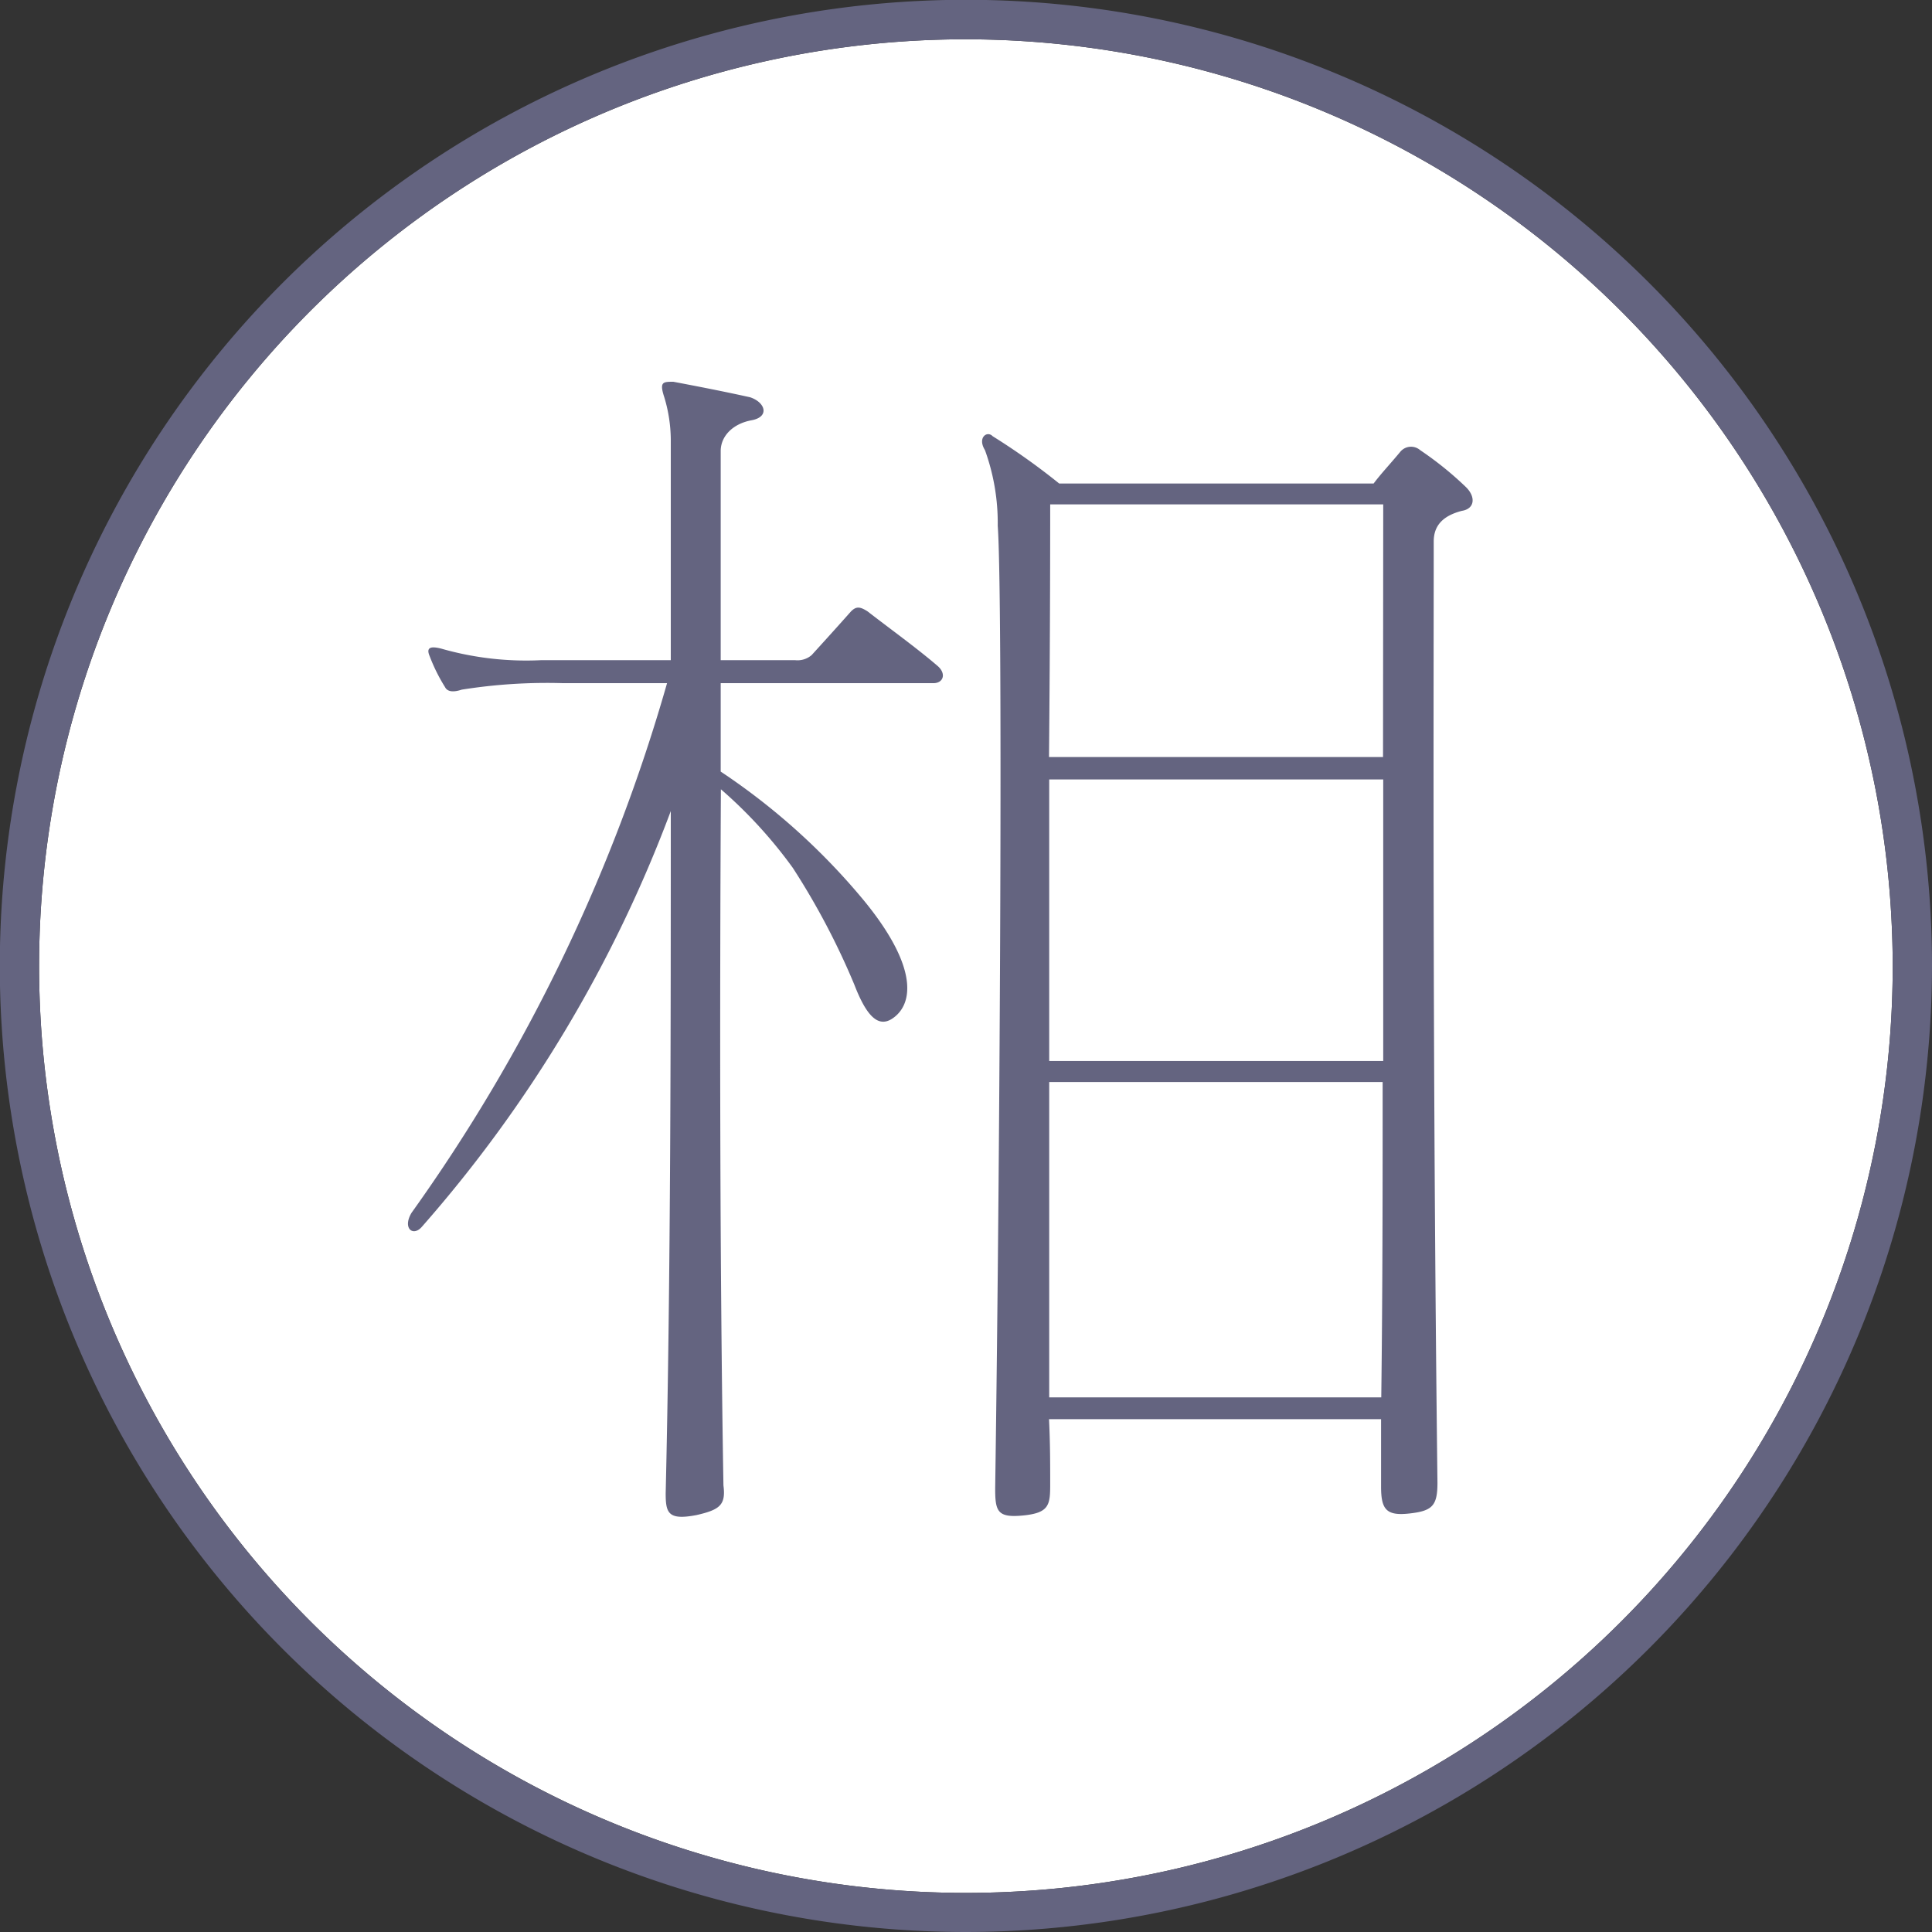
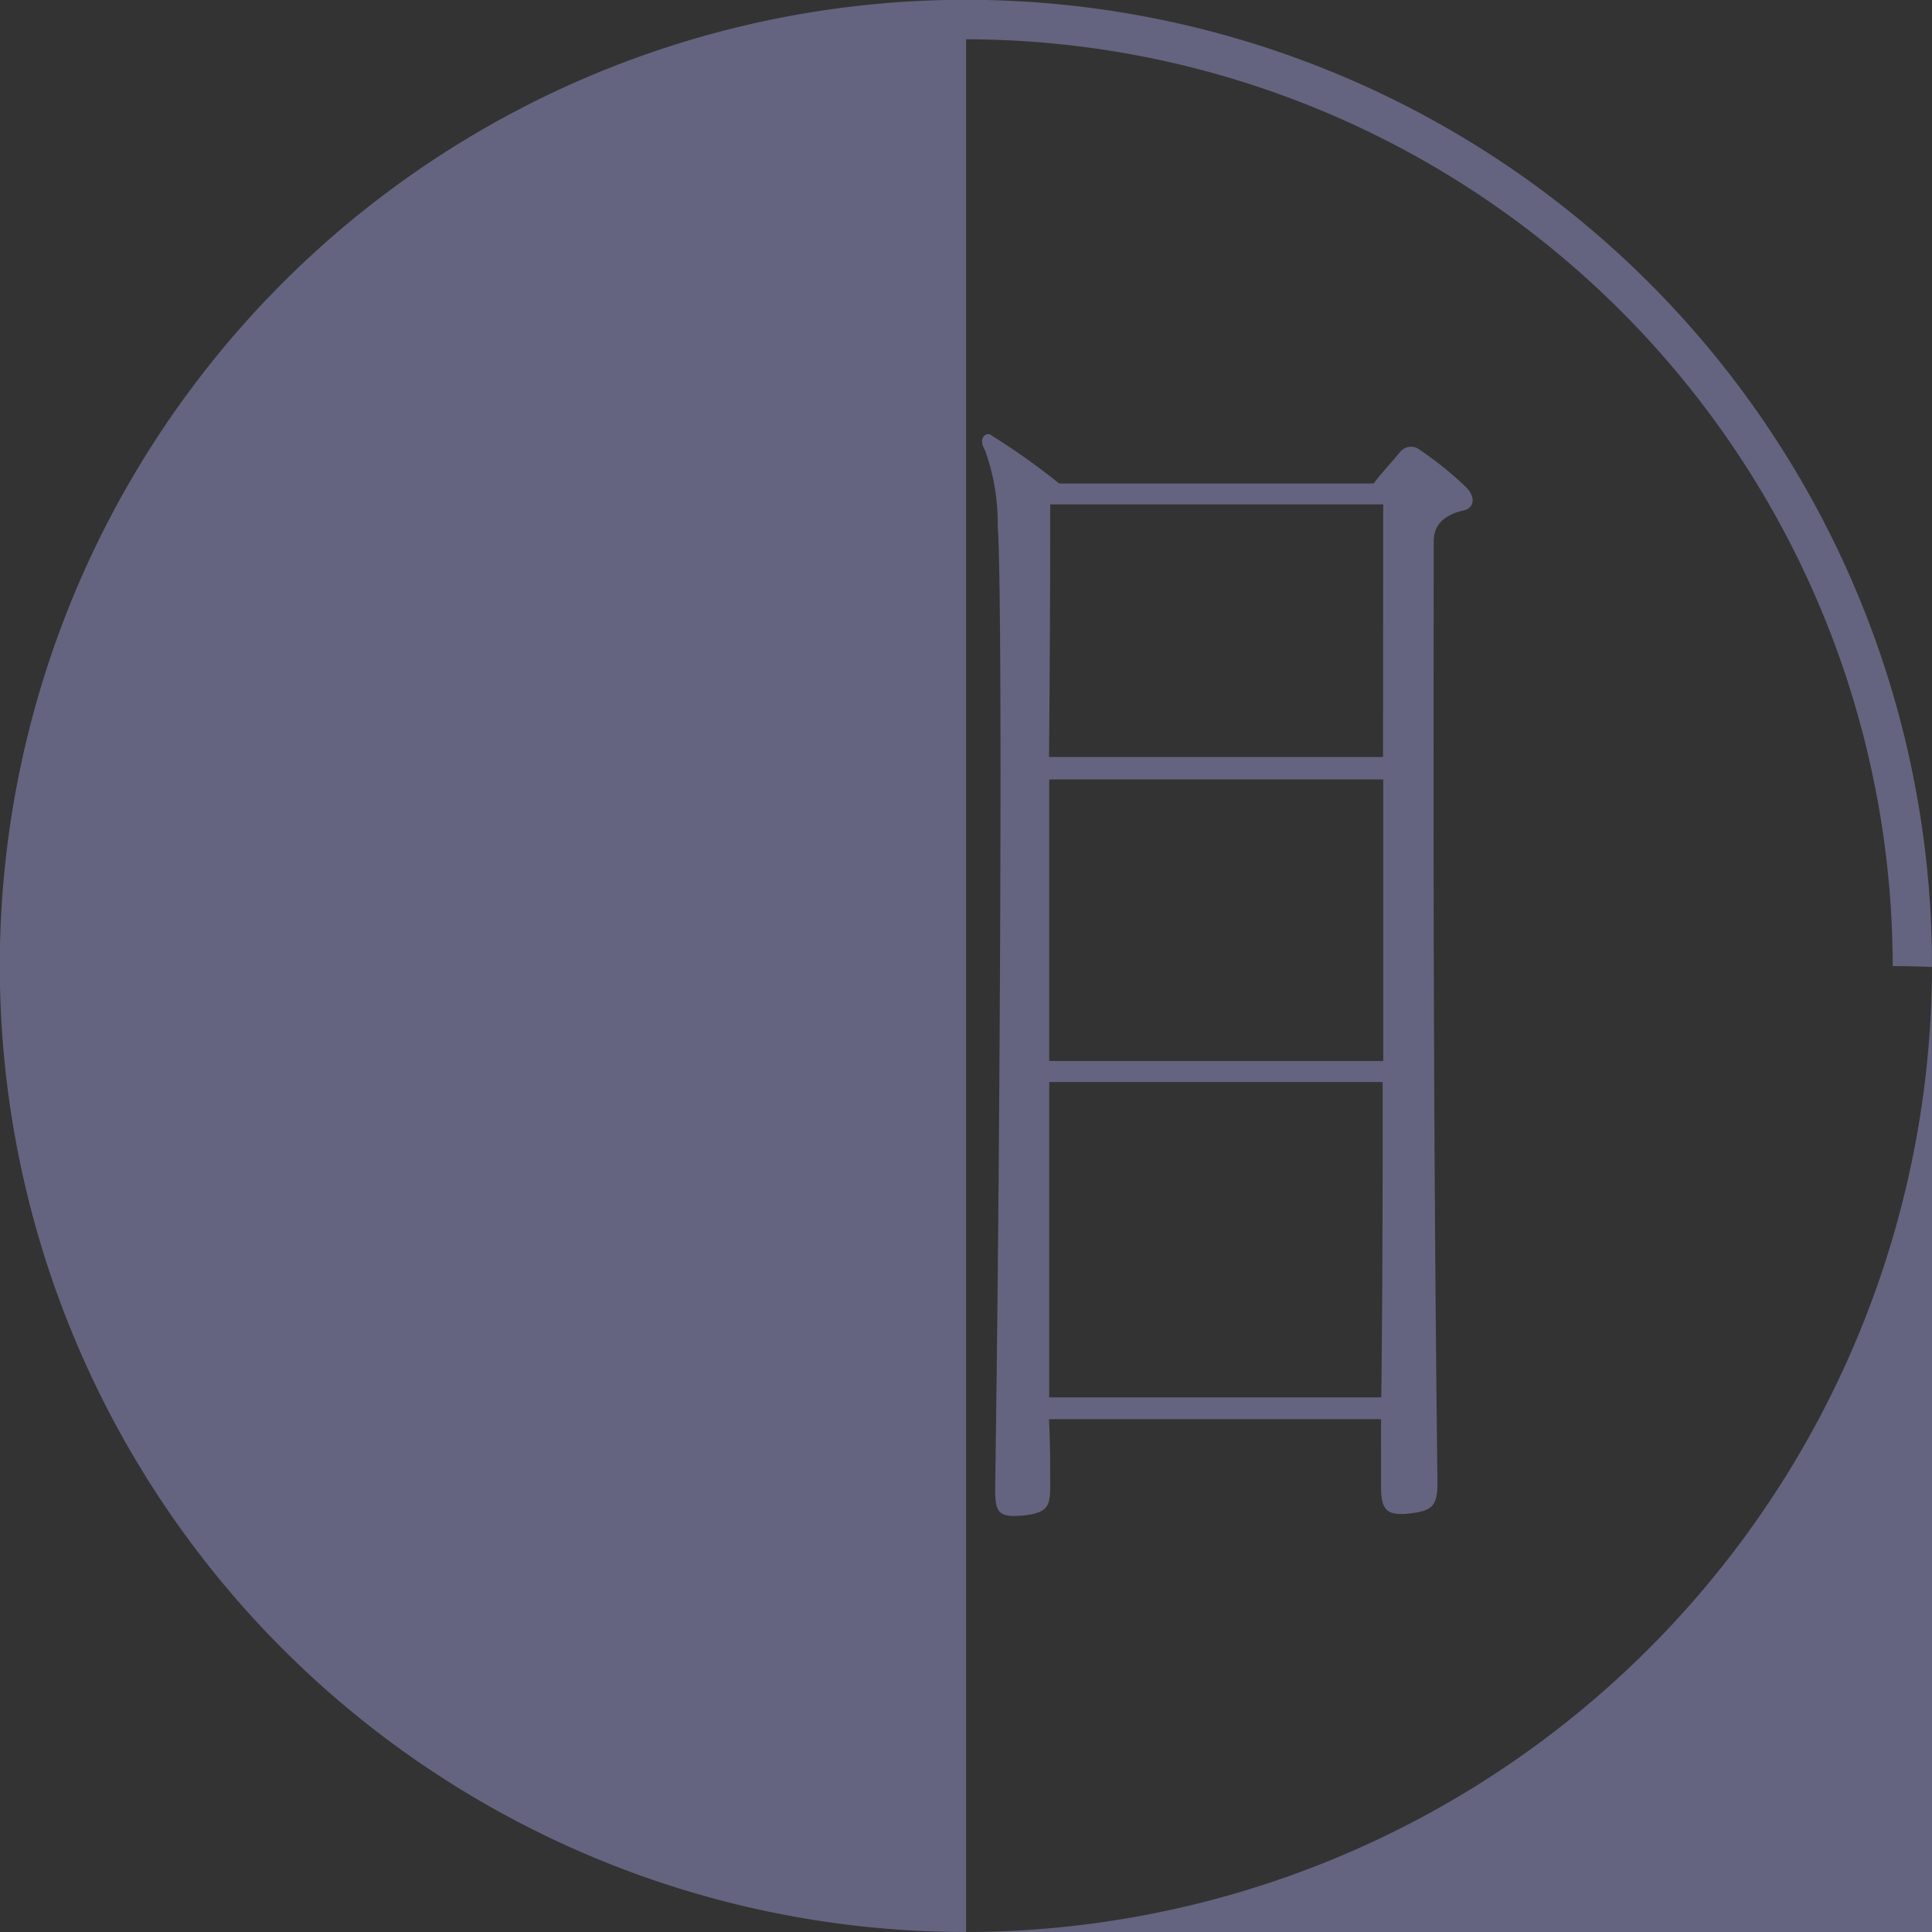
<svg xmlns="http://www.w3.org/2000/svg" viewBox="0 0 98.33 98.33">
  <rect x="0" y="0" width="98.33" height="98.33" fill="#333333" stroke="none" />
  <defs>
    <style>.cls-1{fill:#fff;}.cls-2{fill:#646480;}</style>
  </defs>
  <g id="レイヤー_2" data-name="レイヤー 2">
    <g id="レイヤー_1-2" data-name="レイヤー 1">
-       <path class="cls-1" d="M49.17,2A47.17,47.17,0,1,0,96.33,49.17,47.22,47.22,0,0,0,49.17,2Z" />
-       <path class="cls-2" d="M49.17,98.33A49.17,49.17,0,1,1,98.33,49.17,49.22,49.22,0,0,1,49.17,98.33ZM49.17,2A47.17,47.17,0,1,0,96.33,49.17,47.22,47.22,0,0,0,49.17,2Z" />
+       <path class="cls-2" d="M49.17,98.33A49.17,49.17,0,1,1,98.33,49.17,49.22,49.22,0,0,1,49.17,98.33ZA47.17,47.17,0,1,0,96.33,49.17,47.22,47.22,0,0,0,49.17,2Z" />
      <path class="cls-2" d="M47.51,34.77H36.68v4.5A33.63,33.63,0,0,1,44,45.87c2.87,3.52,2.42,5.35,1.37,6-.65.39-1.24-.07-1.89-1.76a37.34,37.34,0,0,0-3.13-5.94,23.57,23.57,0,0,0-3.66-4c-.06,11-.06,24.28.13,35.43.13,1-.19,1.24-1.37,1.51C34,77.39,33.88,77,33.88,76c.26-11.09.26-23.82.26-34.72A68.13,68.13,0,0,1,21.47,62.44c-.45.52-1,.07-.52-.72a87.58,87.58,0,0,0,13-26.95H28.65a27.54,27.54,0,0,0-5.15.33c-.39.13-.72.13-.85-.13a8.84,8.84,0,0,1-.78-1.57c-.2-.46.06-.52.58-.39a15.69,15.69,0,0,0,5.09.59h6.6V22.37a7.63,7.63,0,0,0-.33-2.15c-.26-.79-.07-.79.46-.79,1.43.27,2.74.53,3.91.79.78.26,1,1,.07,1.17s-1.57.79-1.57,1.57V33.6h3.79a1.1,1.1,0,0,0,.84-.26c.72-.79,1.37-1.51,2-2.22.26-.26.45-.26.85,0,1,.78,2.54,1.89,3.59,2.8C48.17,34.31,48,34.77,47.51,34.77ZM74.4,26c-1,.26-1.43.78-1.43,1.56,0,7.57-.07,26.24.19,47.9,0,1.18-.26,1.44-1.43,1.57s-1.44-.2-1.44-1.37V72.23H53.39c.06,1.18.06,2.29.06,3.33s-.06,1.44-1.37,1.57-1.43-.2-1.43-1.37c.26-18,.39-45.49.13-49a10.89,10.89,0,0,0-.65-3.85c-.4-.65.12-1,.39-.71a34.52,34.52,0,0,1,3.39,2.41h16c.39-.52.85-1,1.37-1.63a.71.71,0,0,1,1-.07,17.28,17.28,0,0,1,2.35,1.9C75.12,25.31,75.05,25.9,74.4,26Zm-4-.33H53.45c0,1.44,0,6.4-.06,12.86h17Zm0,14h-17V54h17Zm-17,15.4V71.12h16.9c.07-5.48.07-10.9.07-16.05Z" />
    </g>
  </g>
</svg>